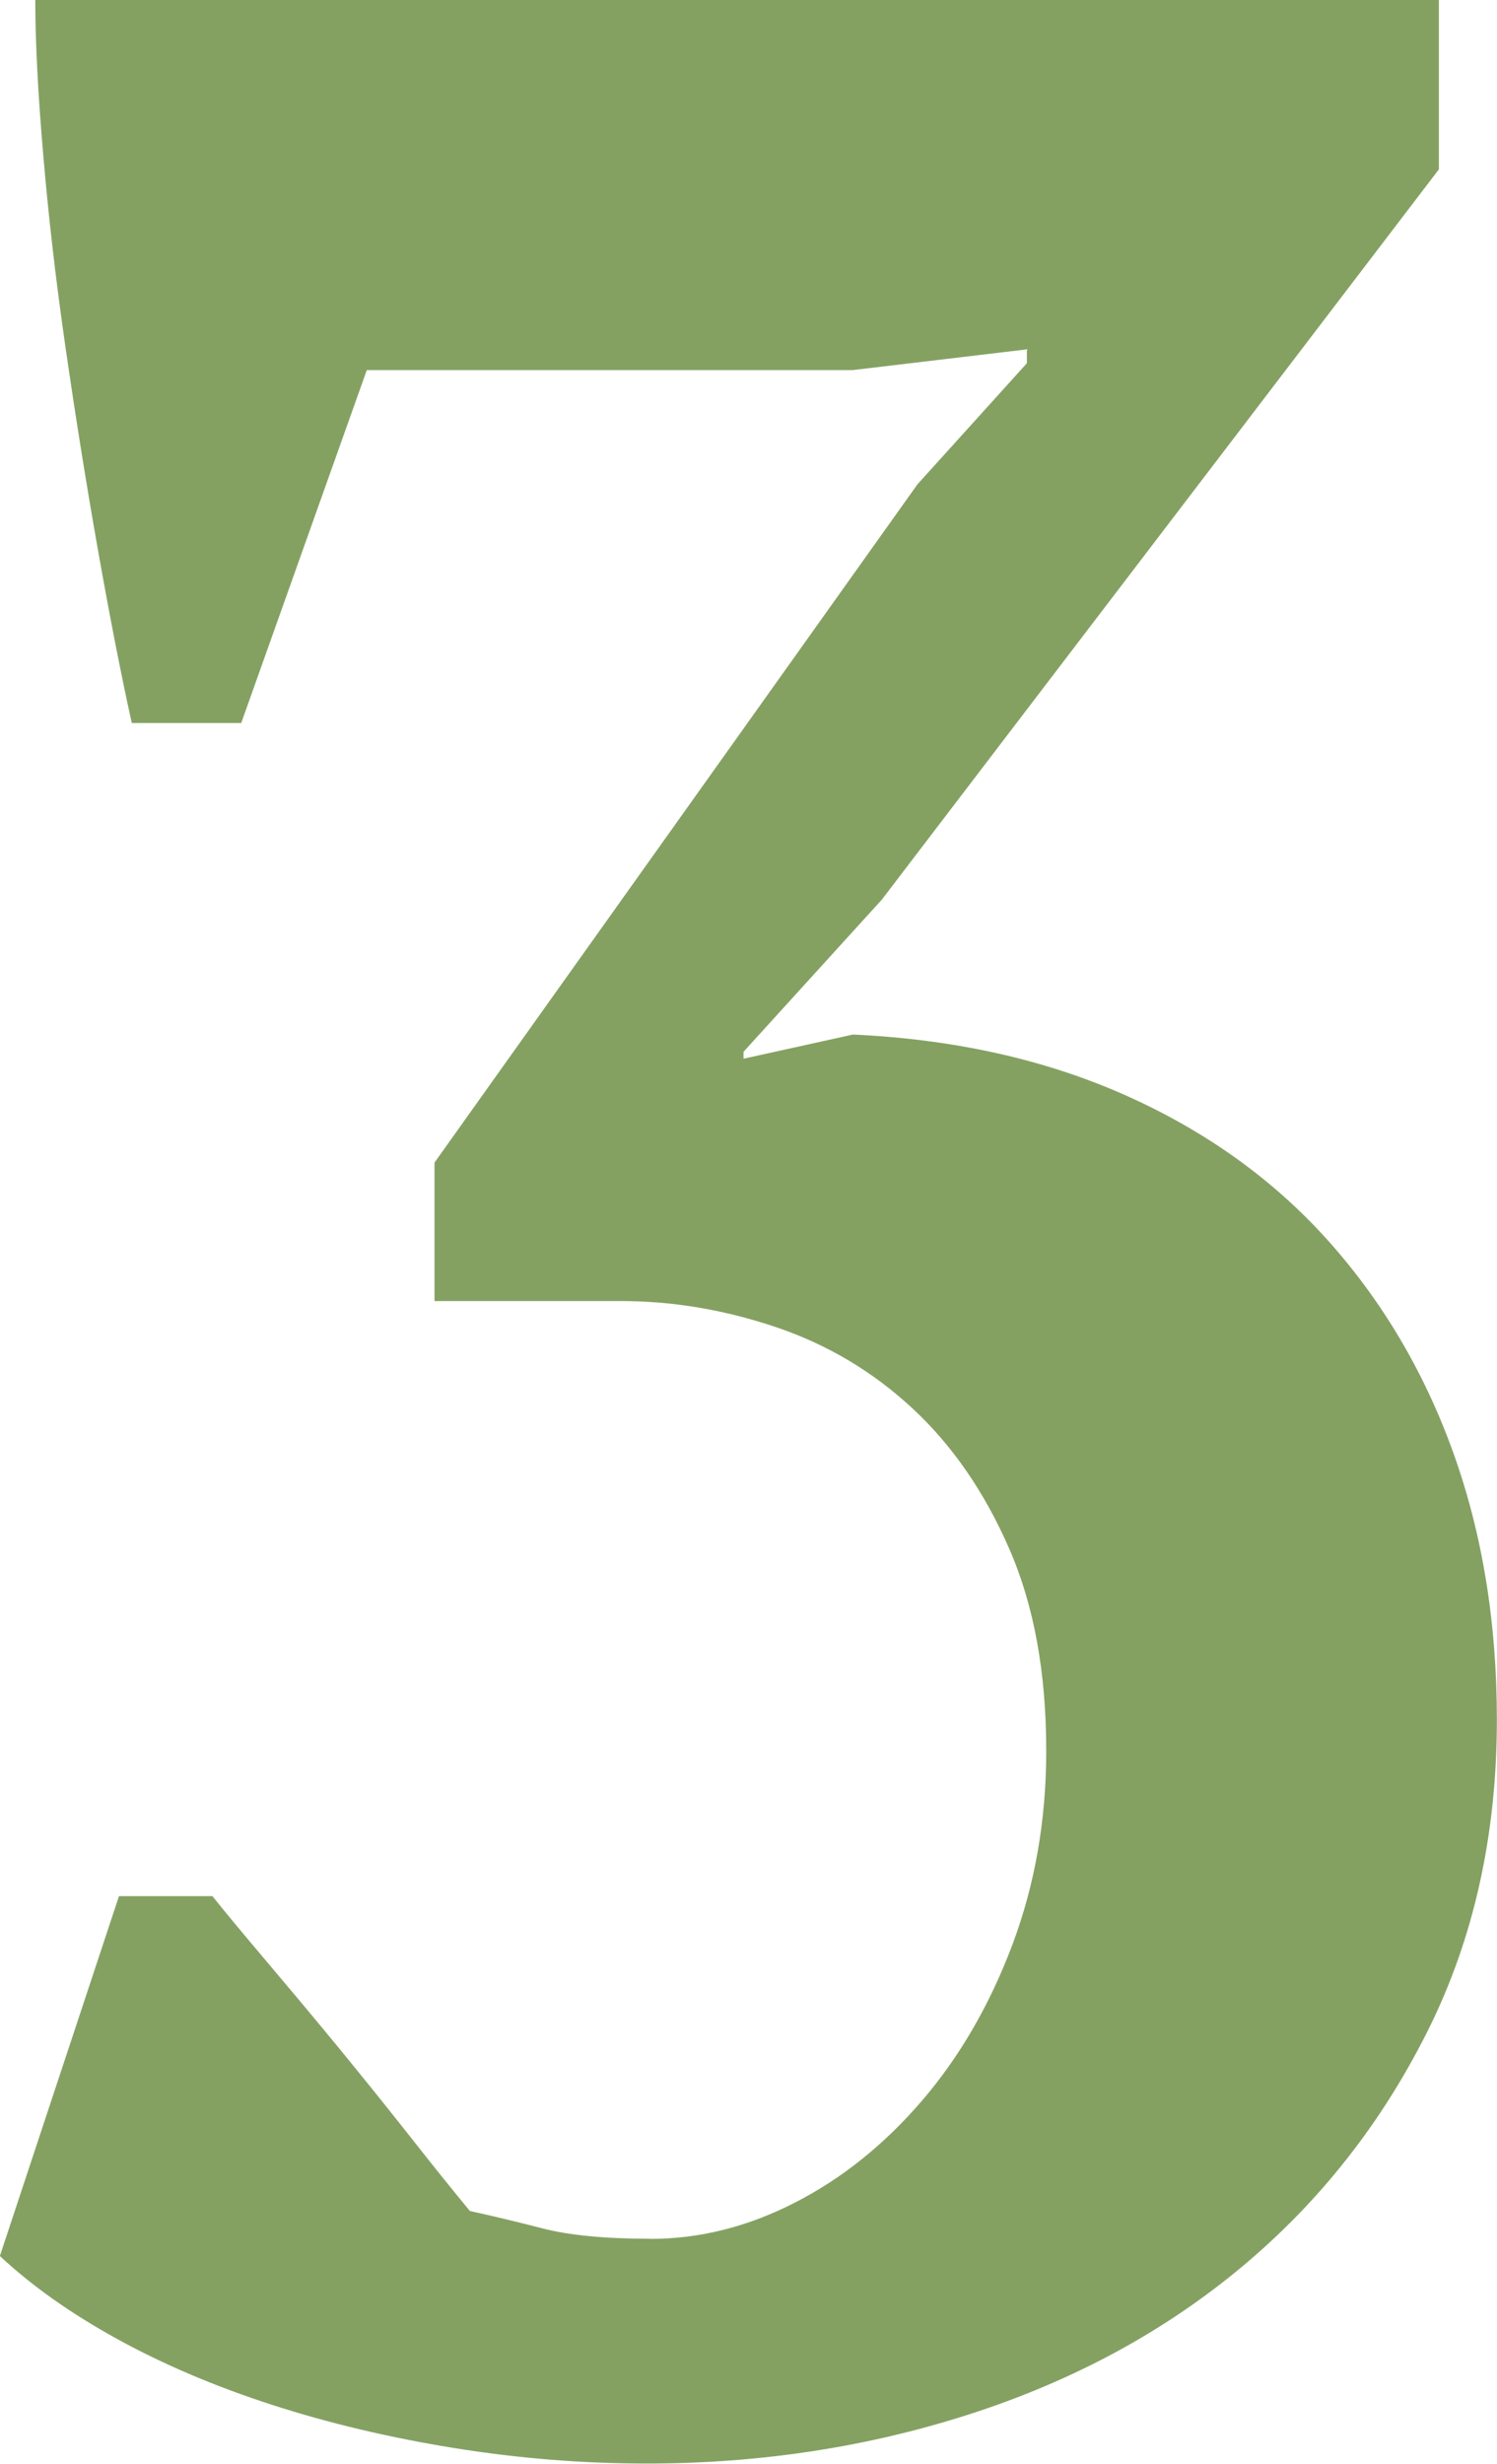
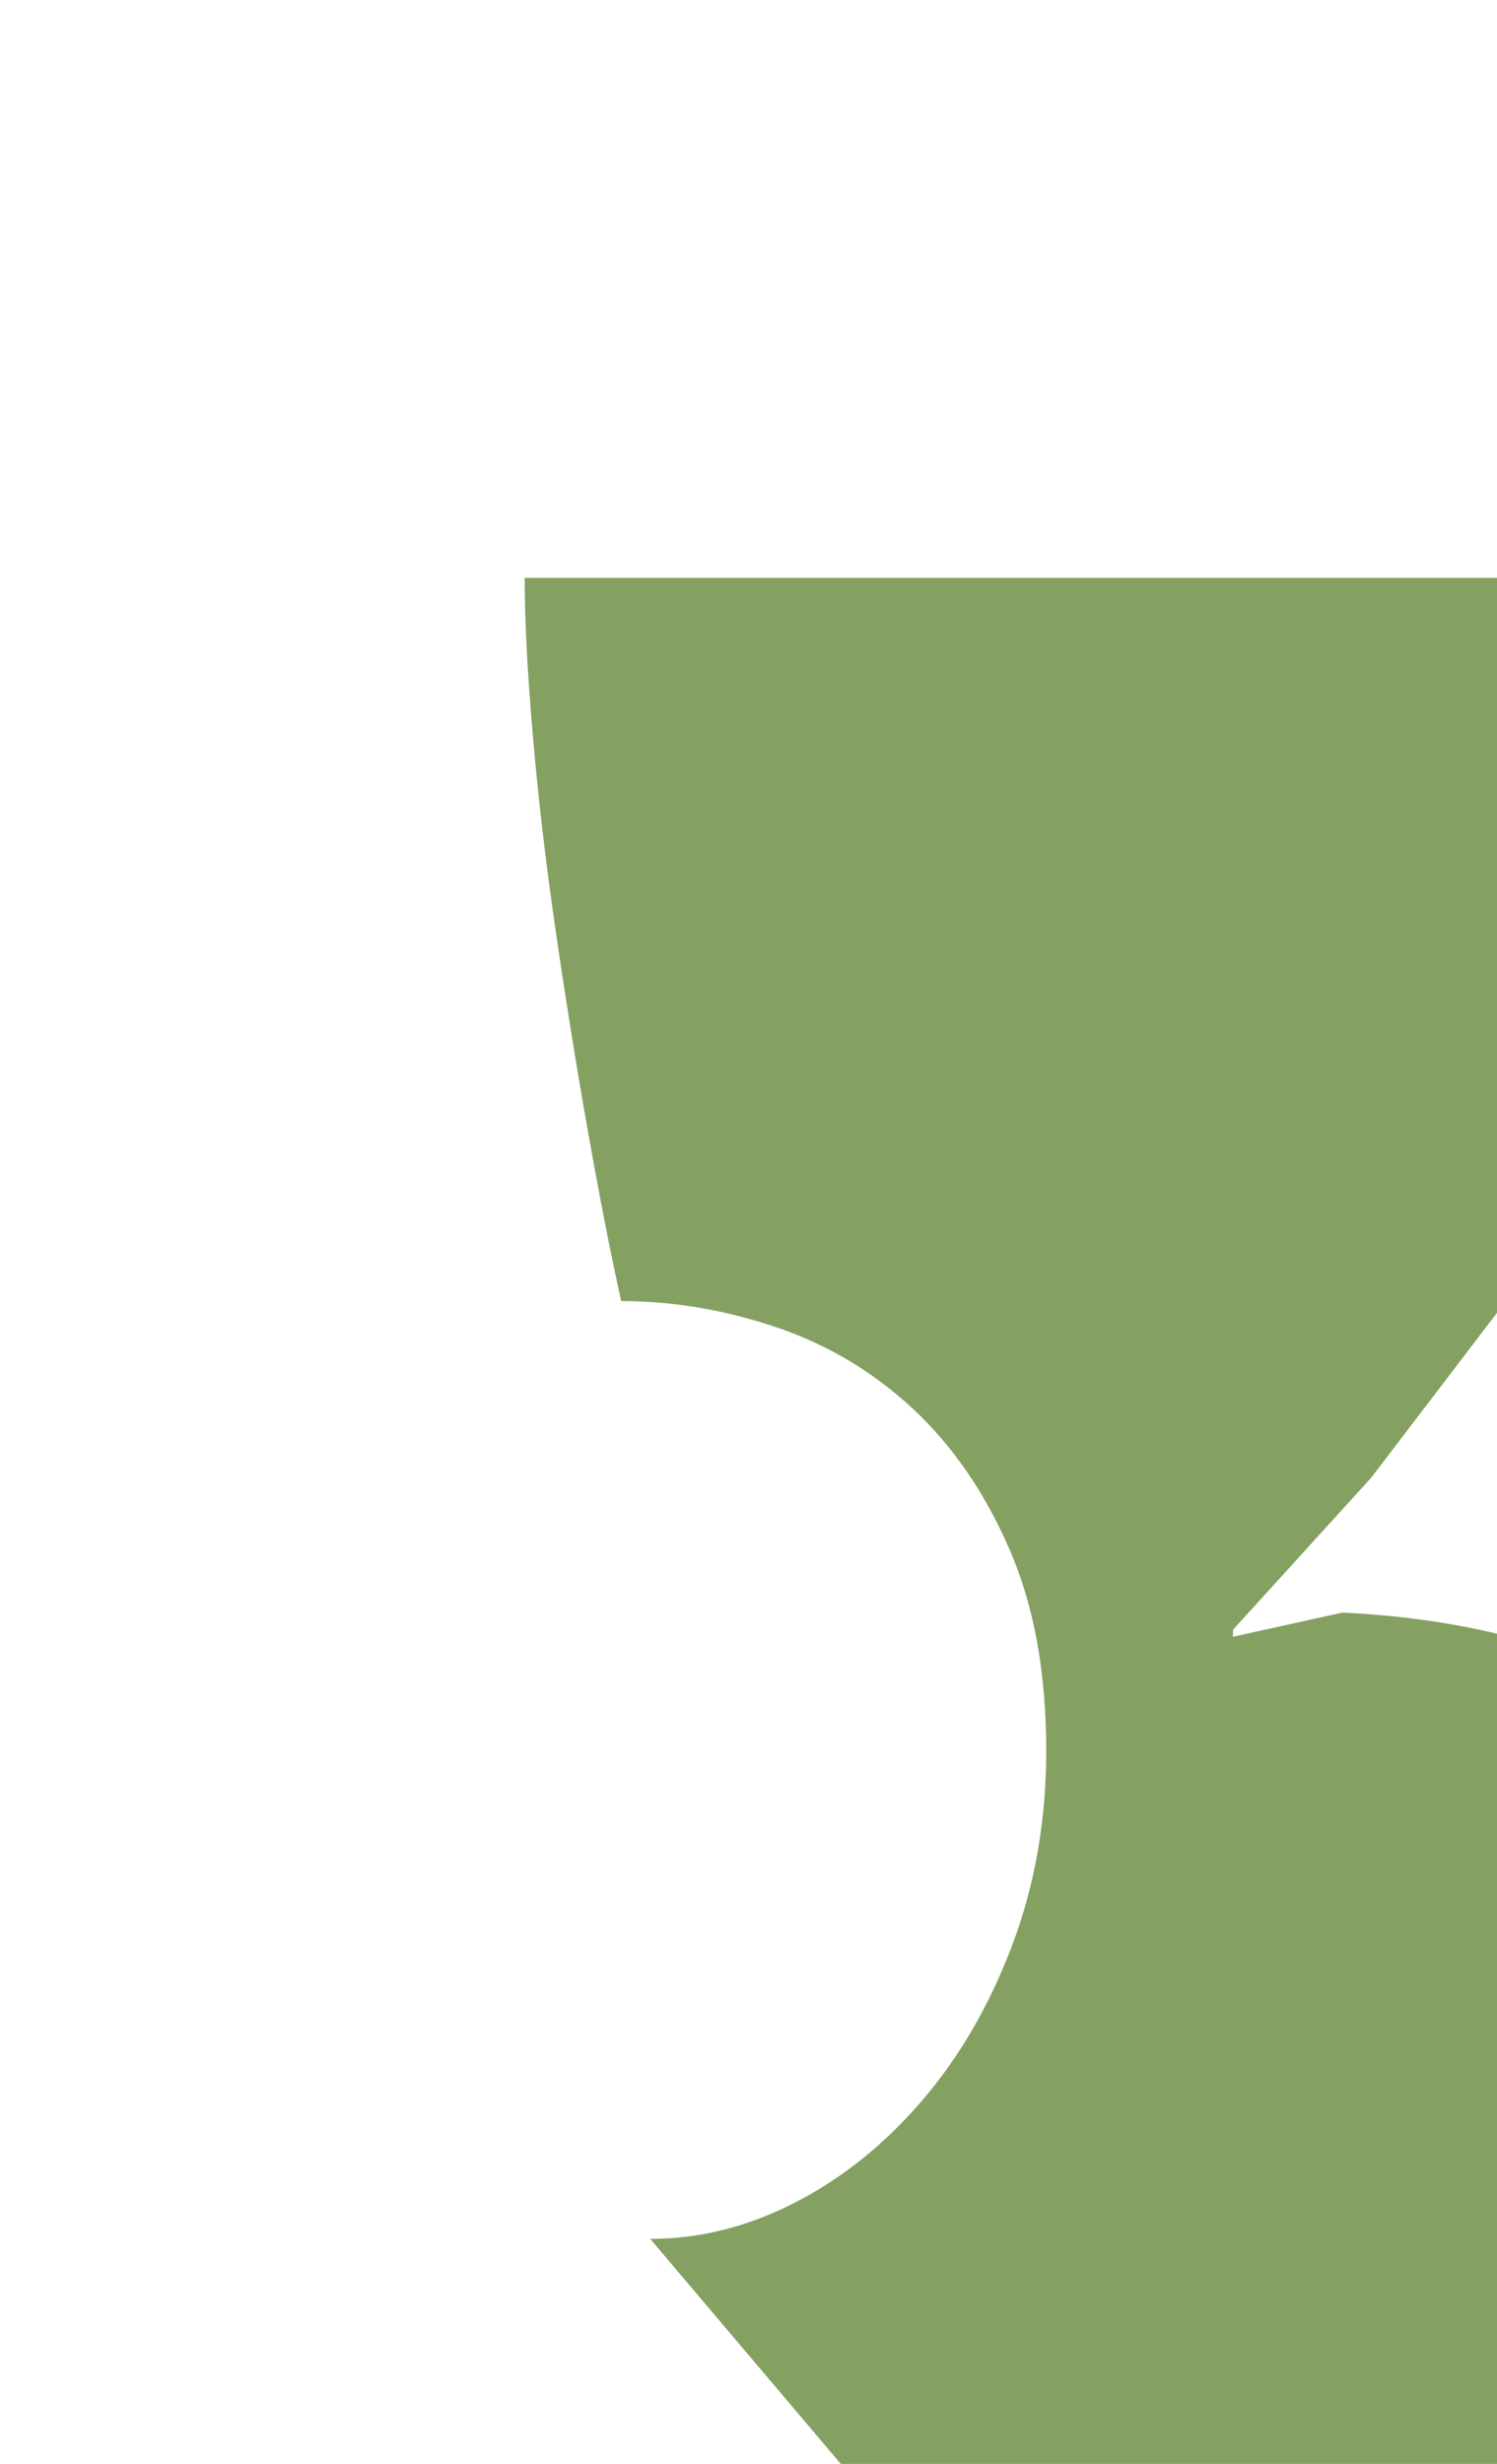
<svg xmlns="http://www.w3.org/2000/svg" xml:space="preserve" width="24.582mm" height="40.431mm" version="1.1" style="shape-rendering:geometricPrecision; text-rendering:geometricPrecision; image-rendering:optimizeQuality; fill-rule:evenodd; clip-rule:evenodd" viewBox="0 0 125.17 205.87">
  <defs>
    <style type="text/css">
   
    .fil0 {fill:#84A162;fill-rule:nonzero}
   
  </style>
  </defs>
  <g id="Ebene_x0020_1">
-     <path class="fil0" d="M54.37 187.07c4.13,0 8.16,-1.01 12.11,-3.04 3.95,-2.02 7.49,-4.87 10.63,-8.53 3.14,-3.66 5.65,-8 7.54,-13.01 1.88,-5.01 2.83,-10.41 2.83,-16.19 0,-6.55 -1.03,-12.19 -3.1,-16.91 -2.06,-4.72 -4.76,-8.63 -8.08,-11.71 -3.32,-3.08 -7.13,-5.35 -11.44,-6.8 -4.31,-1.45 -8.61,-2.17 -12.92,-2.17l-15.61 0 0 -11.57 40.38 -56.67 9.15 -10.12 0 -1.16 -14.54 1.73 -40.65 0 -10.5 29.49 -9.15 0c-0.9,-4.05 -1.84,-8.87 -2.83,-14.46 -0.99,-5.59 -1.88,-11.18 -2.69,-16.77 -0.81,-5.59 -1.44,-10.99 -1.88,-16.19 -0.45,-5.2 -0.67,-9.54 -0.67,-13.01l117.36 0 0 14.17 -46.57 61.01 -11.57 12.72 0 0.58 9.15 -2.02c8.43,0.39 16.02,2.07 22.75,5.06 6.73,2.99 12.38,7.04 16.96,12.14 4.58,5.11 8.08,11.04 10.5,17.78 2.42,6.75 3.63,14.17 3.63,22.26 0,9.64 -1.93,18.31 -5.79,26.02 -3.86,7.71 -9.02,14.26 -15.48,19.66 -6.46,5.4 -14,9.49 -22.61,12.29 -8.61,2.8 -17.68,4.19 -27.19,4.19 -5.38,0 -10.77,-0.43 -16.15,-1.3 -5.38,-0.87 -10.45,-2.07 -15.21,-3.61 -4.76,-1.54 -9.06,-3.37 -12.92,-5.49 -3.86,-2.12 -7.13,-4.43 -9.82,-6.94l9.96 -30.07 7.81 0c1.08,1.35 2.56,3.13 4.44,5.35 1.88,2.22 3.86,4.58 5.92,7.08 2.06,2.51 4.08,5.01 6.06,7.52 1.97,2.51 3.68,4.63 5.11,6.36 1.79,0.39 3.81,0.87 6.06,1.45 2.24,0.58 5.25,0.87 9.02,0.87z" />
+     <path class="fil0" d="M54.37 187.07c4.13,0 8.16,-1.01 12.11,-3.04 3.95,-2.02 7.49,-4.87 10.63,-8.53 3.14,-3.66 5.65,-8 7.54,-13.01 1.88,-5.01 2.83,-10.41 2.83,-16.19 0,-6.55 -1.03,-12.19 -3.1,-16.91 -2.06,-4.72 -4.76,-8.63 -8.08,-11.71 -3.32,-3.08 -7.13,-5.35 -11.44,-6.8 -4.31,-1.45 -8.61,-2.17 -12.92,-2.17c-0.9,-4.05 -1.84,-8.87 -2.83,-14.46 -0.99,-5.59 -1.88,-11.18 -2.69,-16.77 -0.81,-5.59 -1.44,-10.99 -1.88,-16.19 -0.45,-5.2 -0.67,-9.54 -0.67,-13.01l117.36 0 0 14.17 -46.57 61.01 -11.57 12.72 0 0.58 9.15 -2.02c8.43,0.39 16.02,2.07 22.75,5.06 6.73,2.99 12.38,7.04 16.96,12.14 4.58,5.11 8.08,11.04 10.5,17.78 2.42,6.75 3.63,14.17 3.63,22.26 0,9.64 -1.93,18.31 -5.79,26.02 -3.86,7.71 -9.02,14.26 -15.48,19.66 -6.46,5.4 -14,9.49 -22.61,12.29 -8.61,2.8 -17.68,4.19 -27.19,4.19 -5.38,0 -10.77,-0.43 -16.15,-1.3 -5.38,-0.87 -10.45,-2.07 -15.21,-3.61 -4.76,-1.54 -9.06,-3.37 -12.92,-5.49 -3.86,-2.12 -7.13,-4.43 -9.82,-6.94l9.96 -30.07 7.81 0c1.08,1.35 2.56,3.13 4.44,5.35 1.88,2.22 3.86,4.58 5.92,7.08 2.06,2.51 4.08,5.01 6.06,7.52 1.97,2.51 3.68,4.63 5.11,6.36 1.79,0.39 3.81,0.87 6.06,1.45 2.24,0.58 5.25,0.87 9.02,0.87z" />
  </g>
</svg>